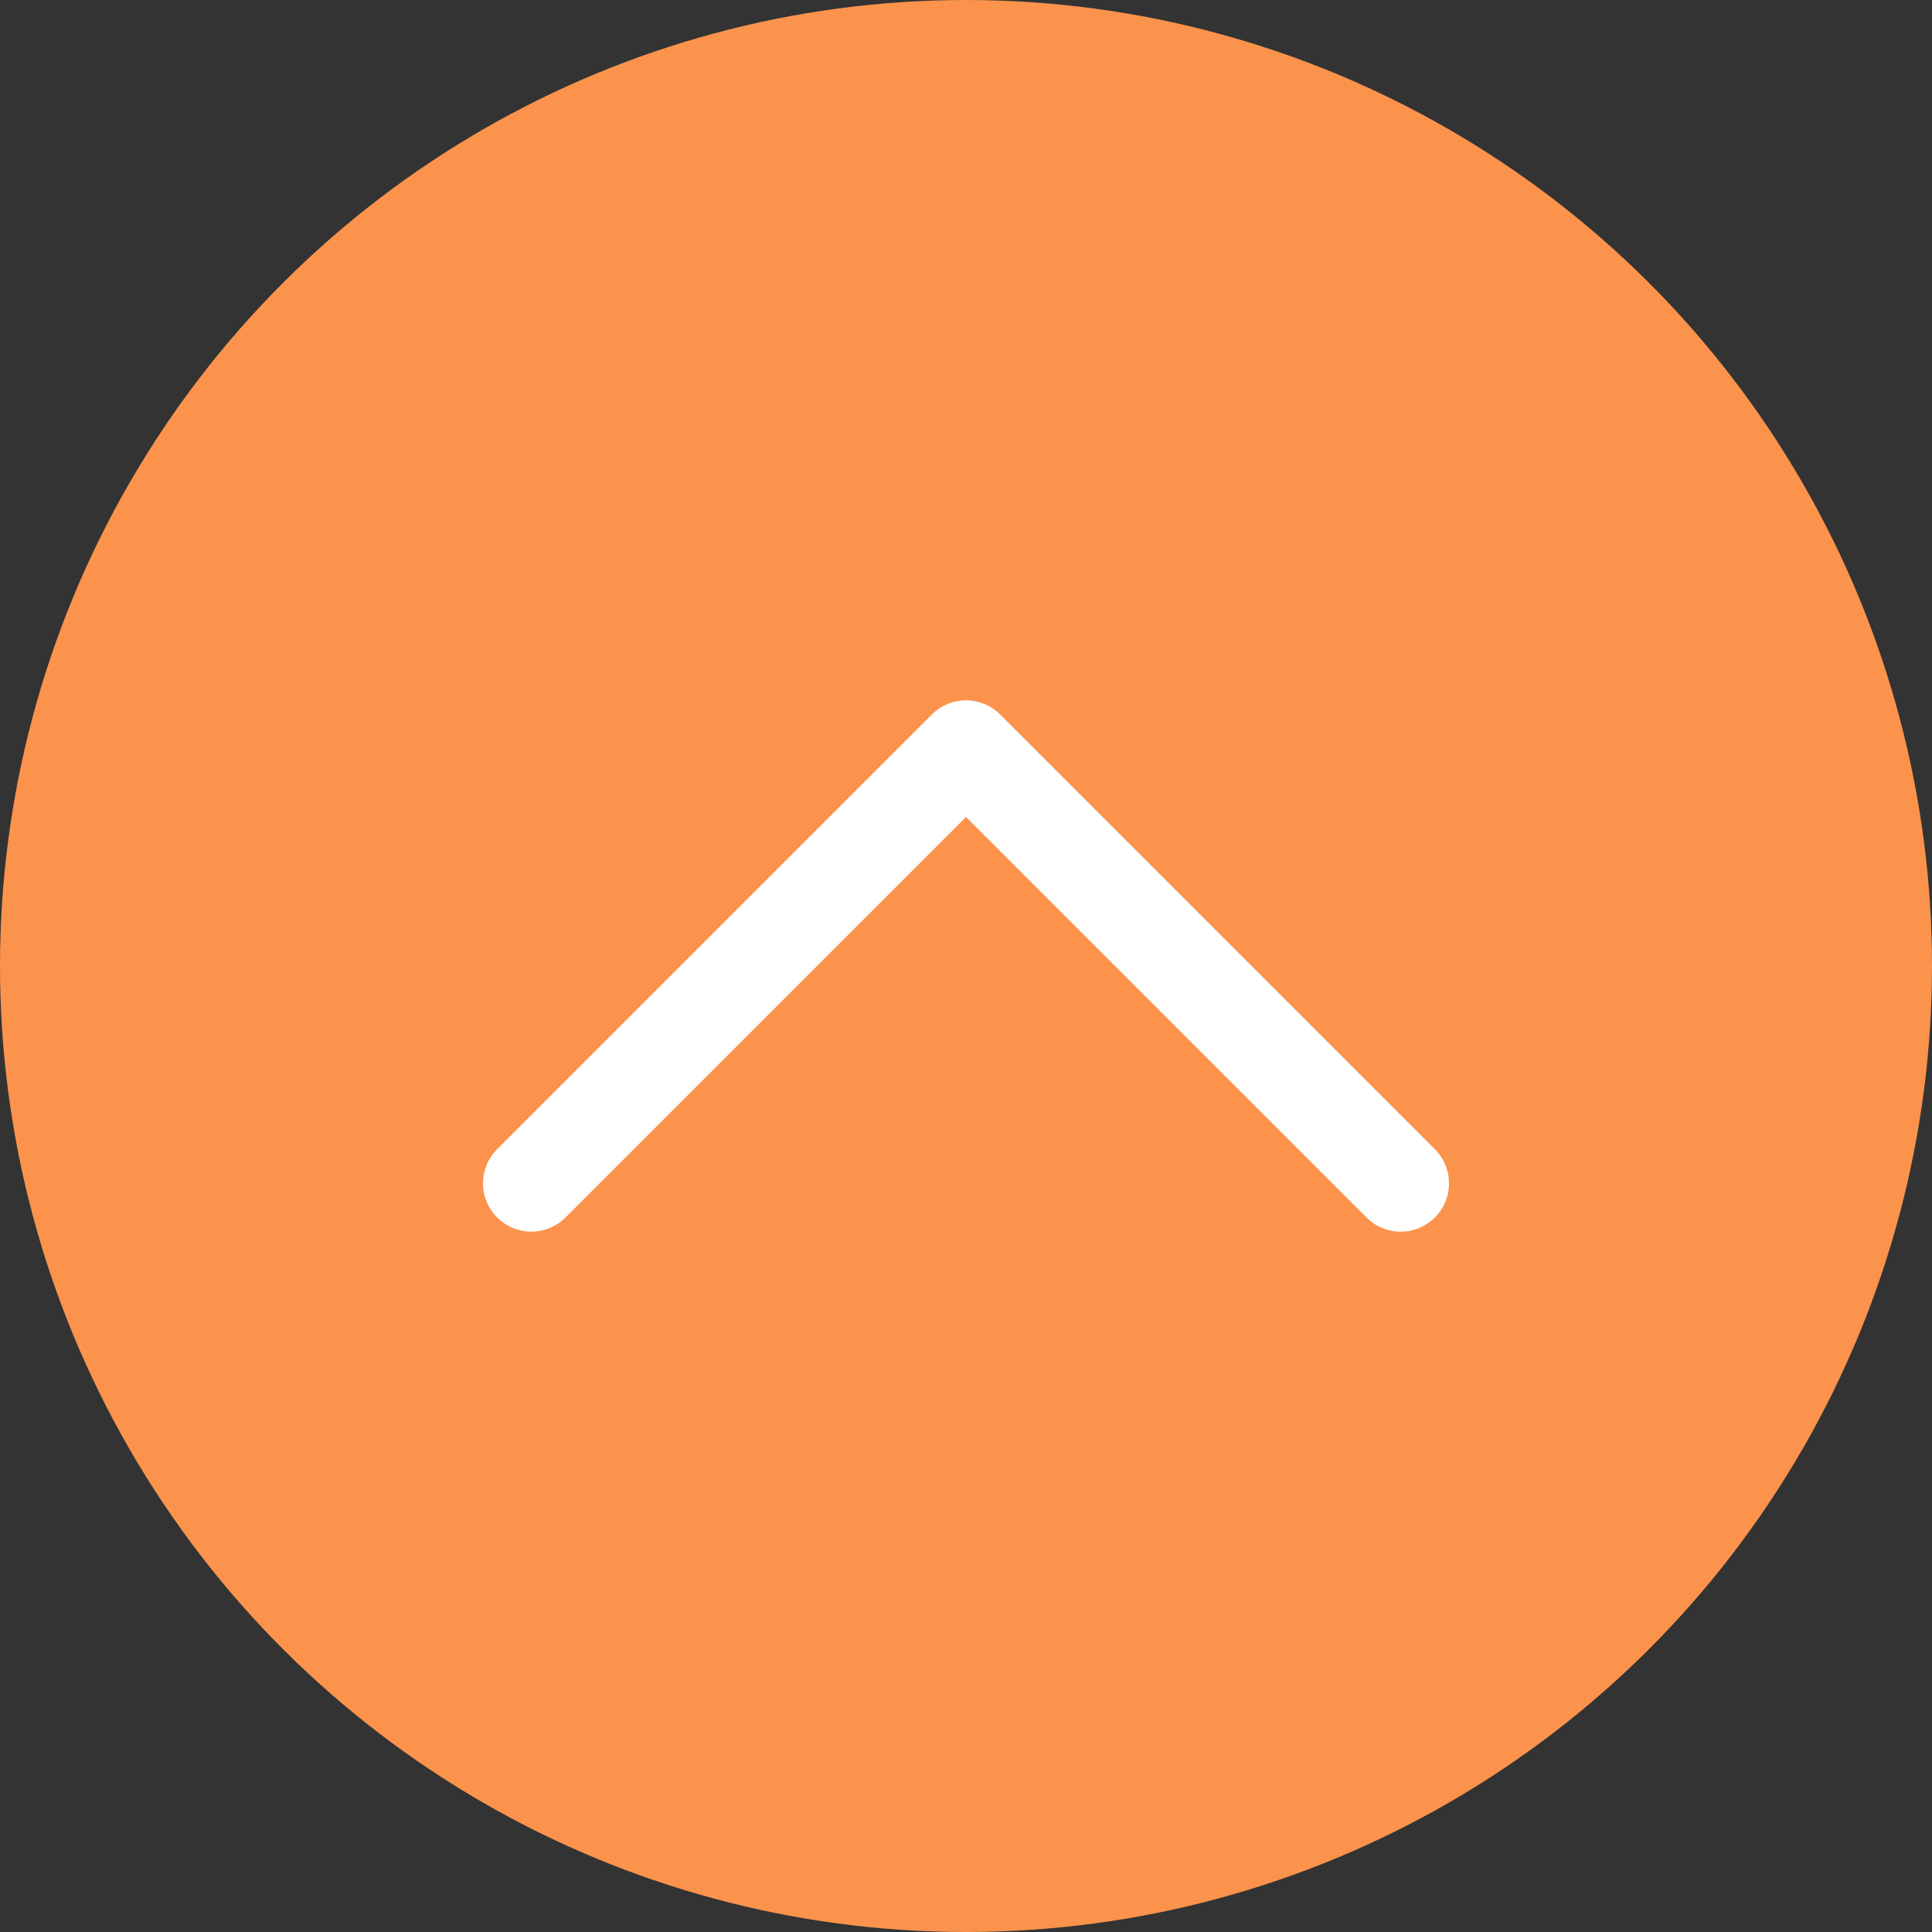
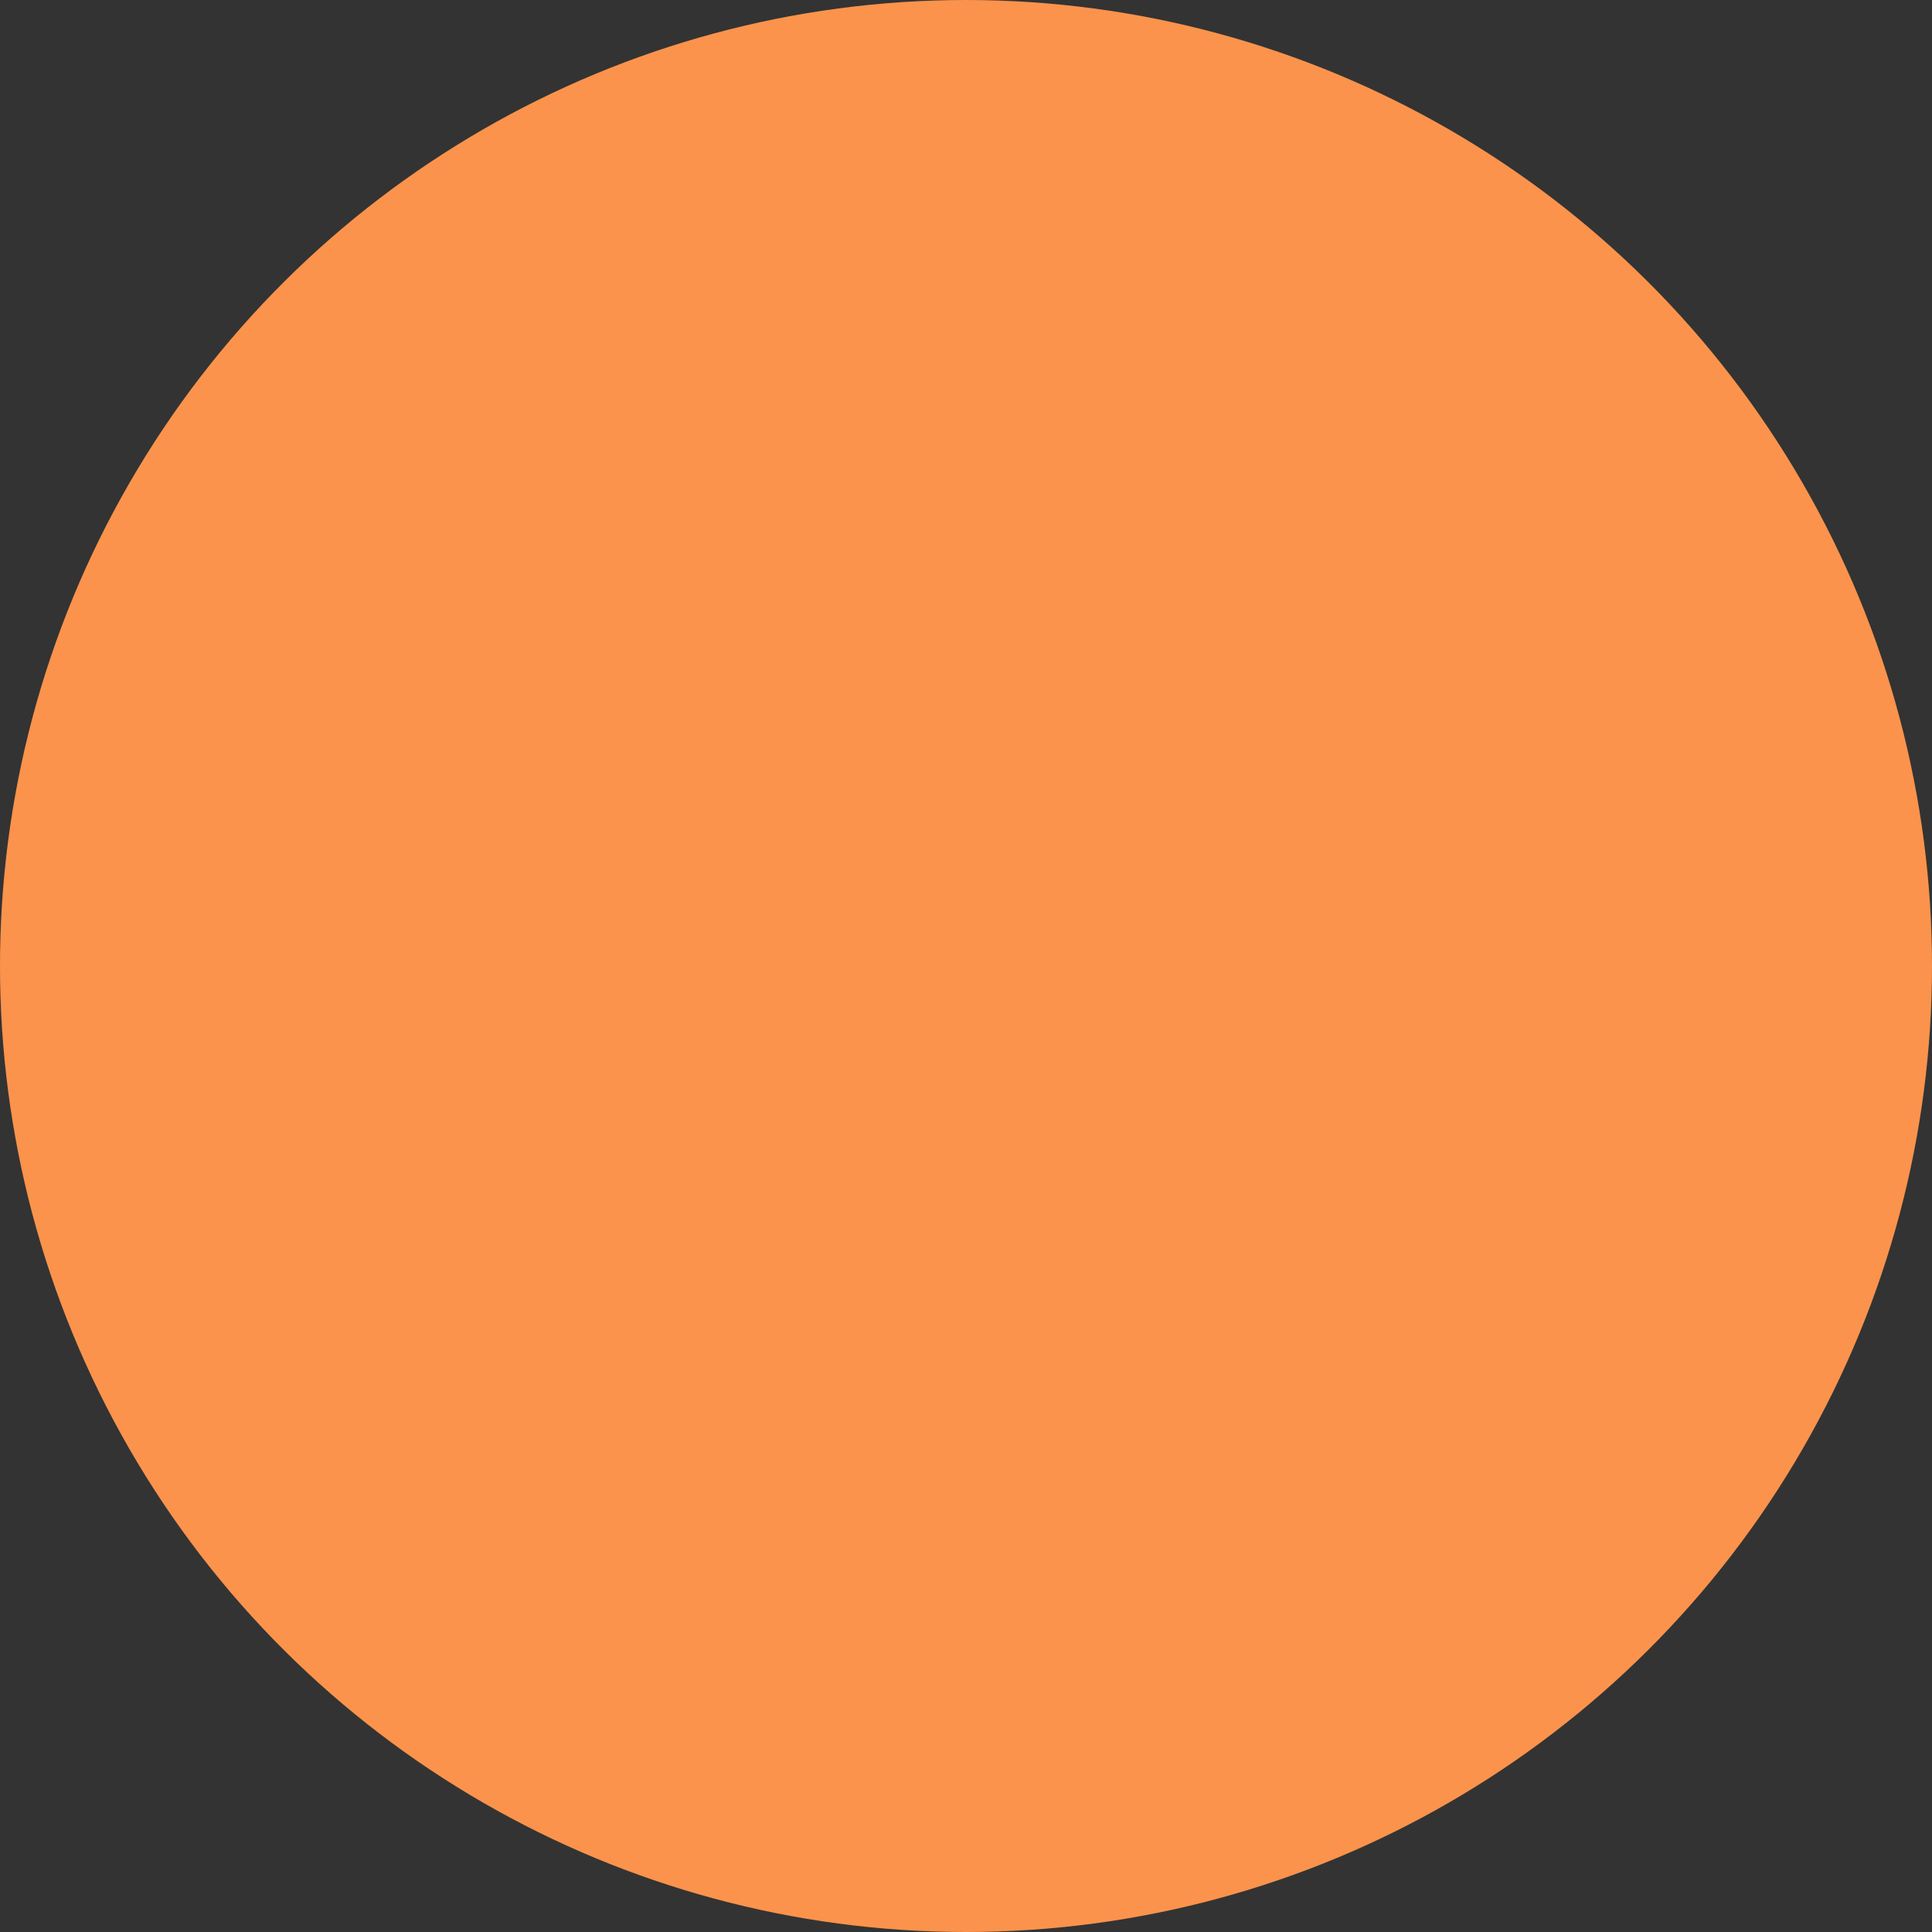
<svg xmlns="http://www.w3.org/2000/svg" width="40" height="40" viewBox="0 0 40 40" fill="none">
  <rect x="0" y="0" width="40" height="40" fill="#333333" stroke="none" />
  <circle cx="20" cy="20" r="20" transform="rotate(-90 20 20)" fill="#FB934C" />
-   <path d="M29 24.5L20 15.5L11 24.5" stroke="white" stroke-width="2" stroke-linecap="round" stroke-linejoin="round" />
</svg>